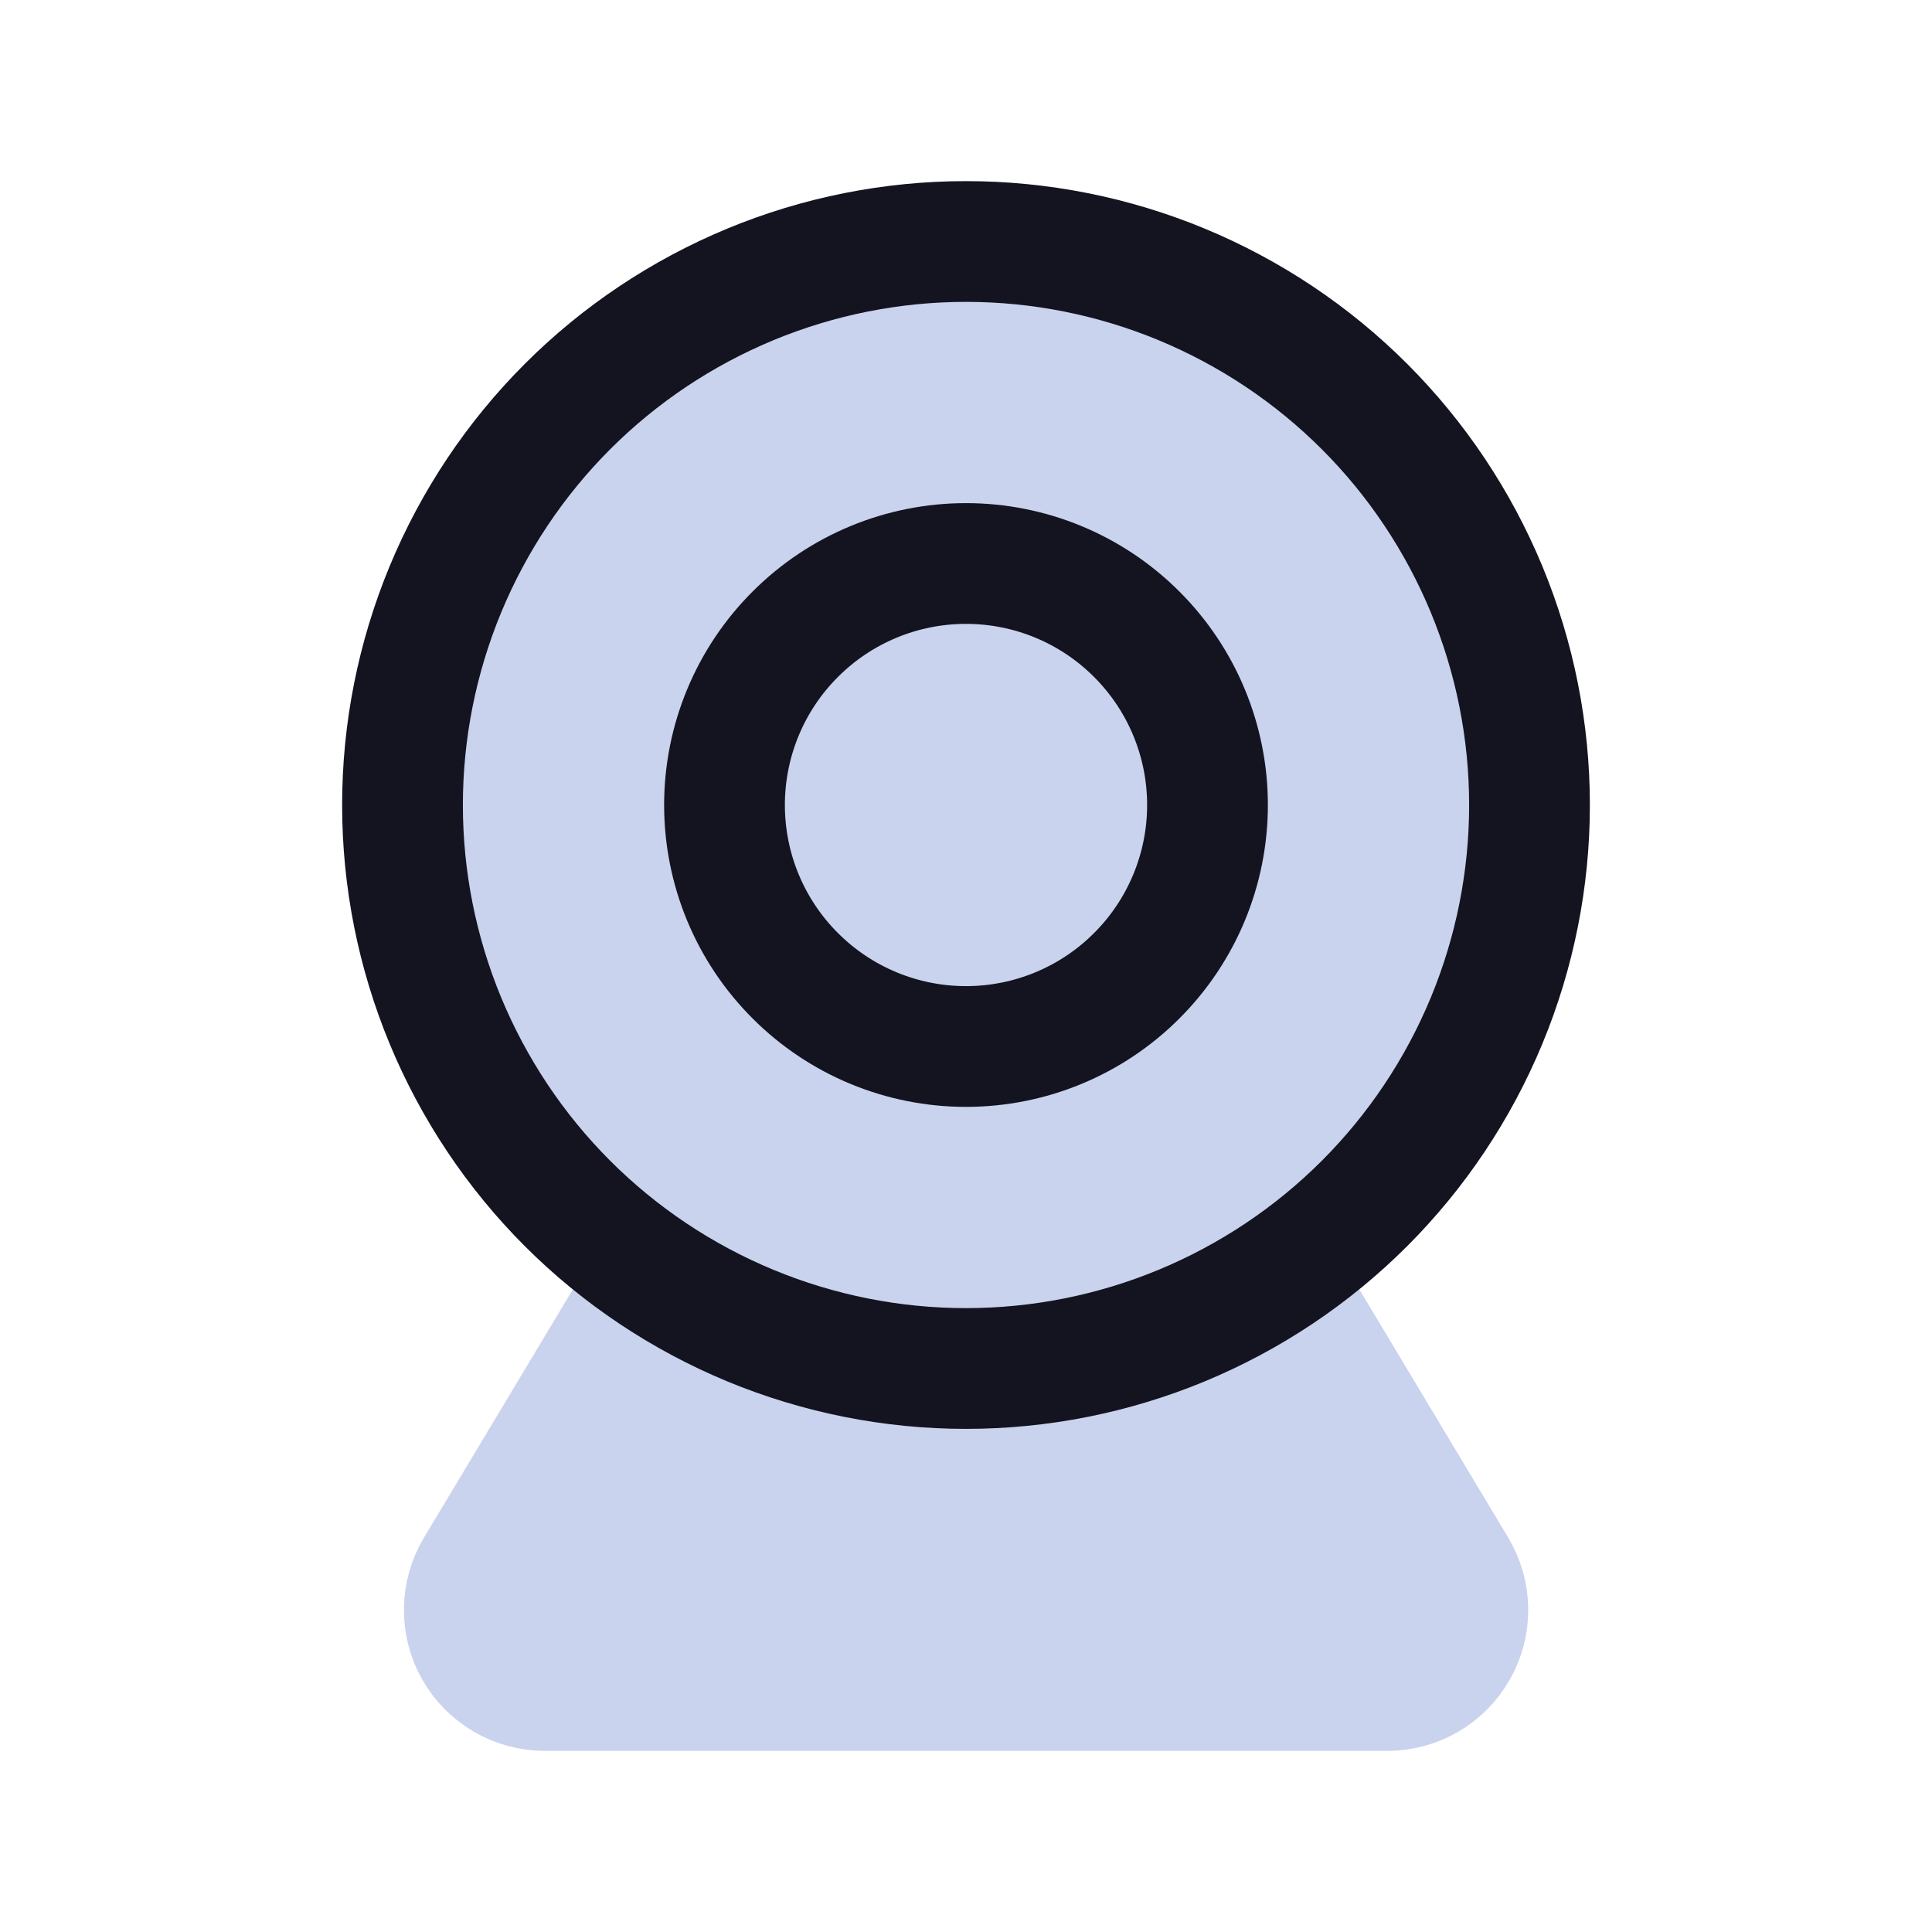
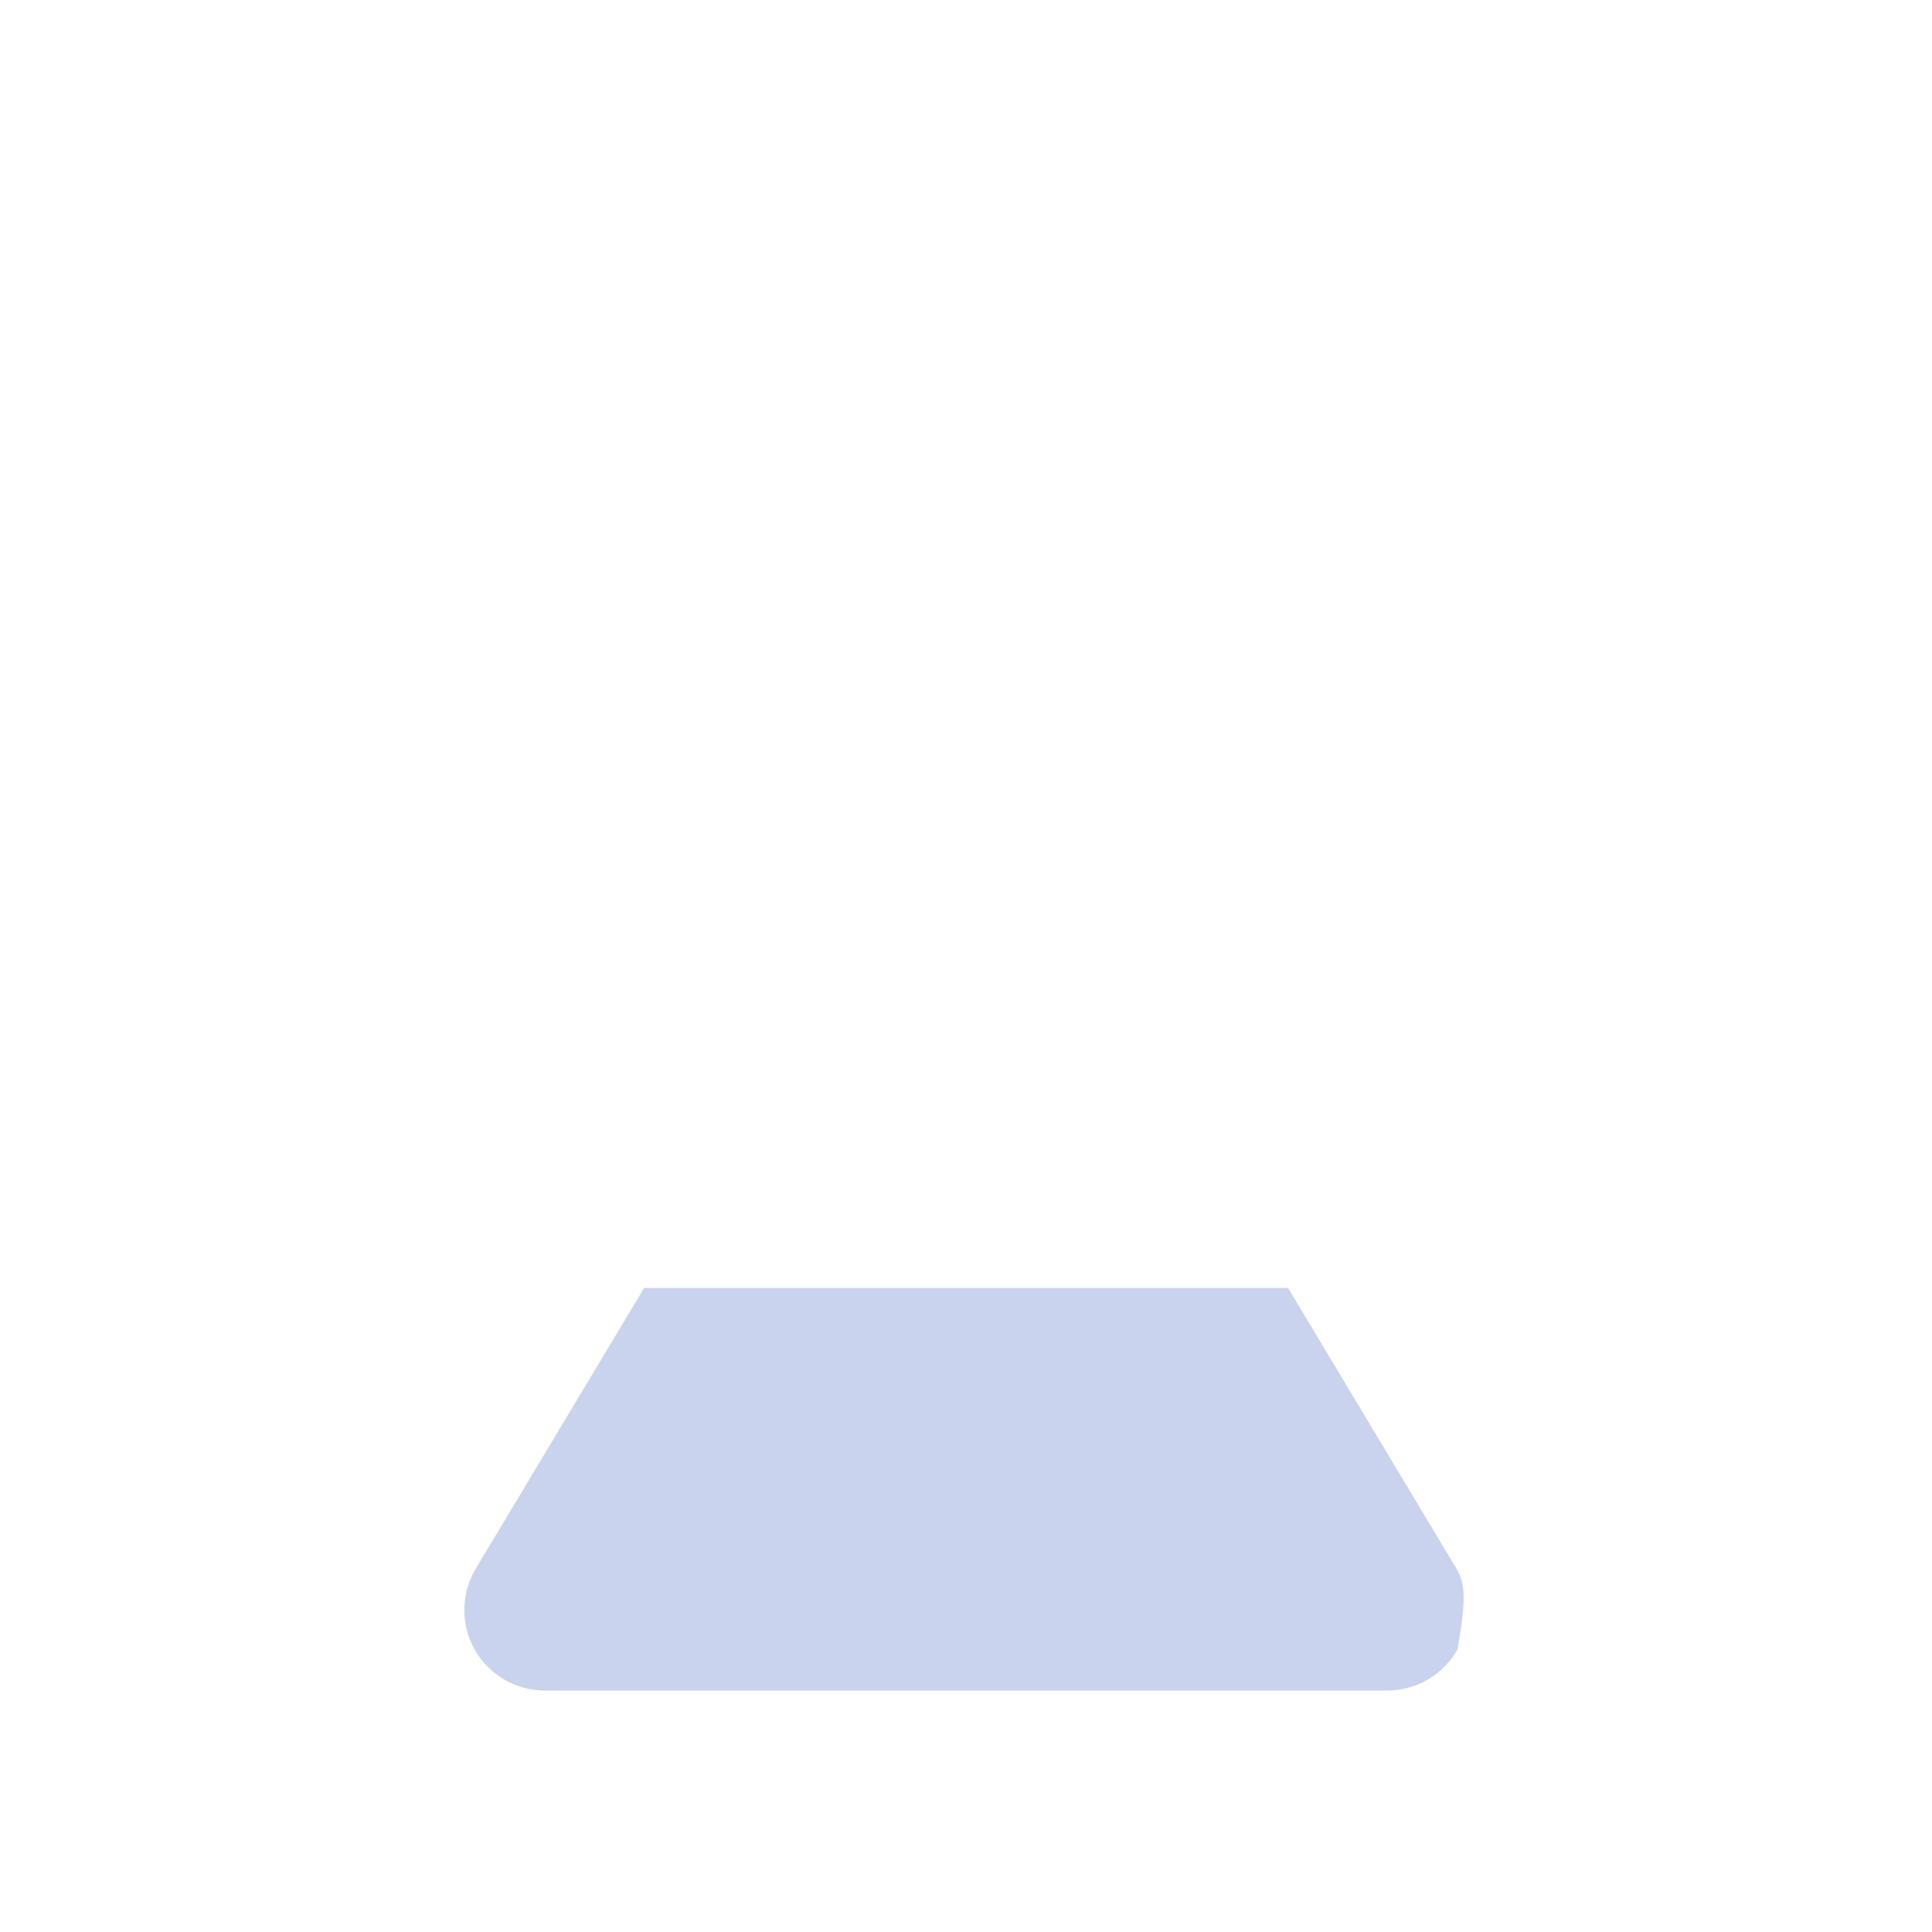
<svg xmlns="http://www.w3.org/2000/svg" width="24" height="24" viewBox="0 0 24 24" fill="none">
  <g clip-path="url(#clip0_620_262)">
-     <path d="M8.001 16L5.91 19.486C5.819 19.638 5.77 19.811 5.768 19.988C5.765 20.165 5.81 20.339 5.897 20.493C5.984 20.646 6.111 20.775 6.264 20.864C6.416 20.953 6.59 21 6.767 21H17.235C17.412 21 17.585 20.953 17.738 20.864C17.891 20.775 18.017 20.646 18.104 20.493C18.191 20.339 18.236 20.165 18.234 19.988C18.232 19.811 18.183 19.638 18.092 19.486L16.001 16" fill="#C9D3EE" />
-     <path d="M8.001 16L5.91 19.486C5.819 19.638 5.77 19.811 5.768 19.988C5.765 20.165 5.81 20.339 5.897 20.493C5.984 20.646 6.111 20.775 6.264 20.864C6.416 20.953 6.59 21 6.767 21H17.235C17.412 21 17.585 20.953 17.738 20.864C17.891 20.775 18.017 20.646 18.104 20.493C18.191 20.339 18.236 20.165 18.234 19.988C18.232 19.811 18.183 19.638 18.092 19.486L16.001 16" stroke="#C9D3EE" stroke-width="1.5" stroke-linecap="round" stroke-linejoin="round" />
-     <path d="M5 10C5 10.919 5.181 11.829 5.533 12.679C5.885 13.528 6.4 14.3 7.05 14.95C7.7 15.6 8.472 16.115 9.321 16.467C10.171 16.819 11.081 17 12 17C12.919 17 13.829 16.819 14.679 16.467C15.528 16.115 16.3 15.6 16.95 14.95C17.6 14.3 18.115 13.528 18.467 12.679C18.819 11.829 19 10.919 19 10C19 9.081 18.819 8.171 18.467 7.321C18.115 6.472 17.6 5.7 16.95 5.05C16.3 4.4 15.528 3.885 14.679 3.533C13.829 3.181 12.919 3 12 3C11.081 3 10.171 3.181 9.321 3.533C8.472 3.885 7.7 4.4 7.05 5.05C6.4 5.7 5.885 6.472 5.533 7.321C5.181 8.171 5 9.081 5 10Z" fill="#C9D3EE" stroke="#13141F" stroke-width="1.5" stroke-linecap="round" stroke-linejoin="round" />
-     <path d="M9 10C9 10.796 9.316 11.559 9.879 12.121C10.441 12.684 11.204 13 12 13C12.796 13 13.559 12.684 14.121 12.121C14.684 11.559 15 10.796 15 10C15 9.204 14.684 8.441 14.121 7.879C13.559 7.316 12.796 7 12 7C11.204 7 10.441 7.316 9.879 7.879C9.316 8.441 9 9.204 9 10Z" stroke="#13141F" stroke-width="1.5" stroke-linecap="round" stroke-linejoin="round" />
+     <path d="M8.001 16L5.91 19.486C5.819 19.638 5.77 19.811 5.768 19.988C5.765 20.165 5.81 20.339 5.897 20.493C5.984 20.646 6.111 20.775 6.264 20.864C6.416 20.953 6.59 21 6.767 21H17.235C17.412 21 17.585 20.953 17.738 20.864C17.891 20.775 18.017 20.646 18.104 20.493C18.232 19.811 18.183 19.638 18.092 19.486L16.001 16" fill="#C9D3EE" />
  </g>
  <defs>
    <clipPath id="clip0_620_262">
      <rect width="24" height="24" fill="white" />
    </clipPath>
  </defs>
</svg>